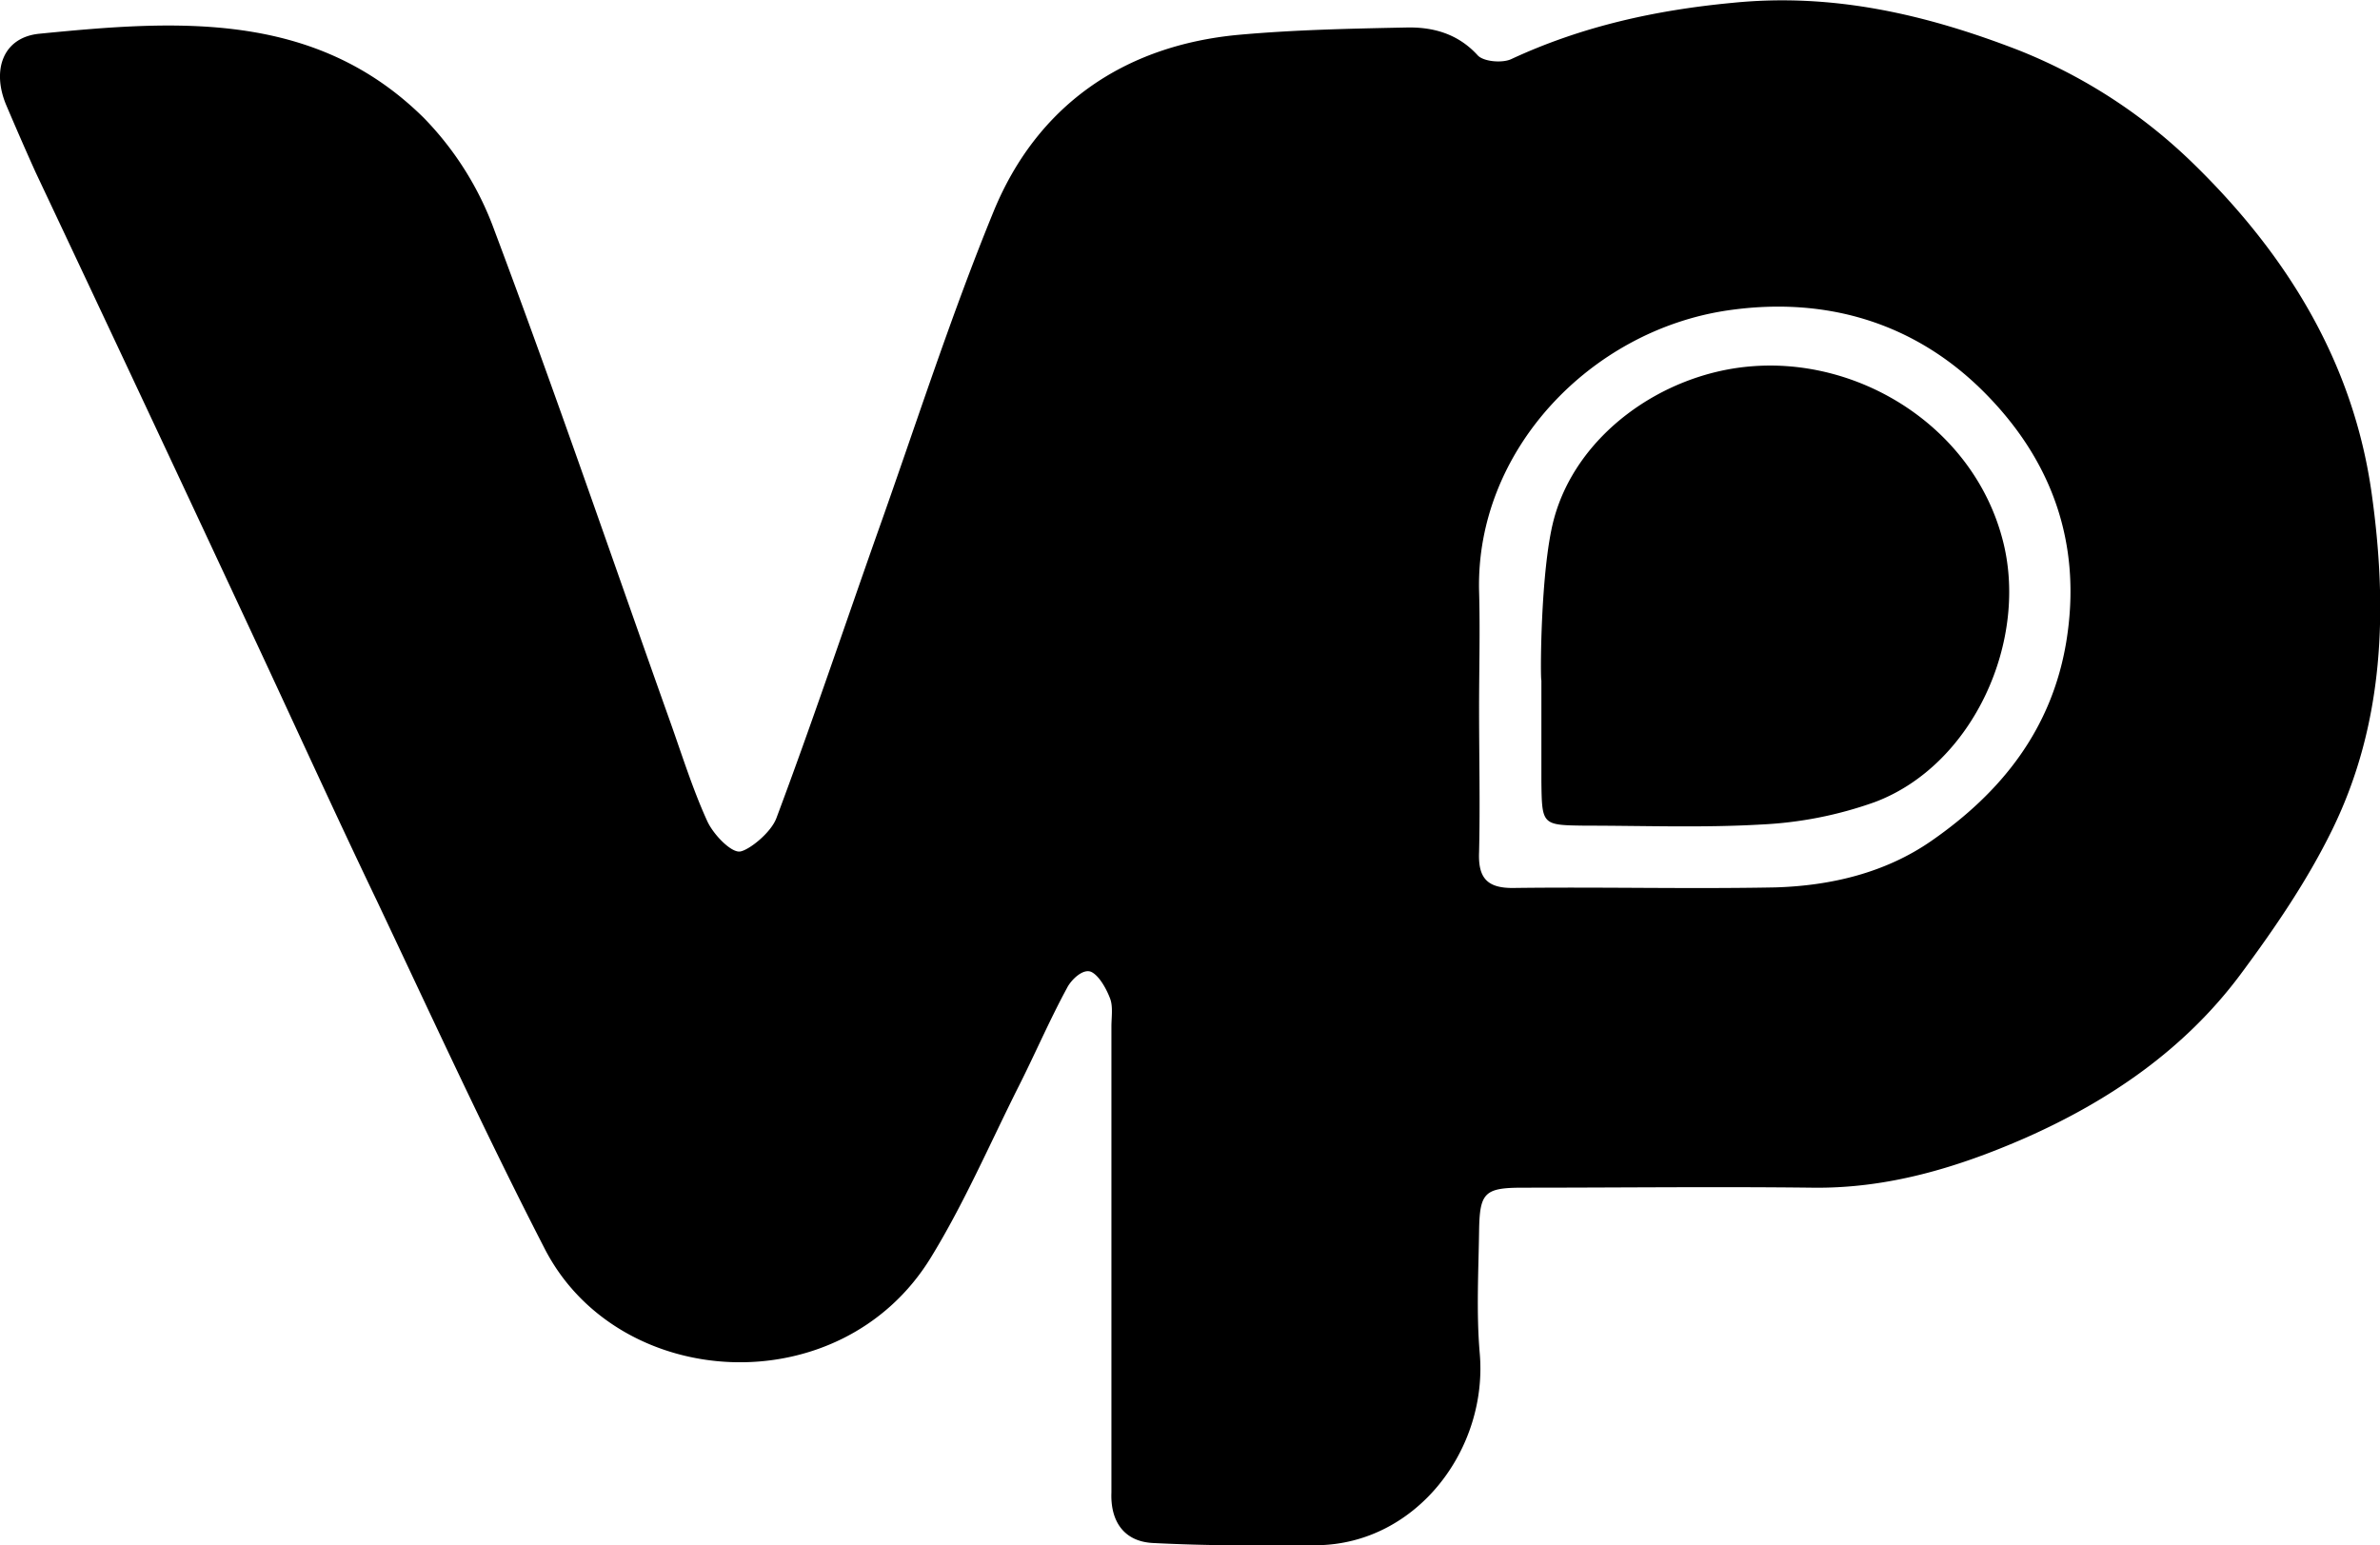
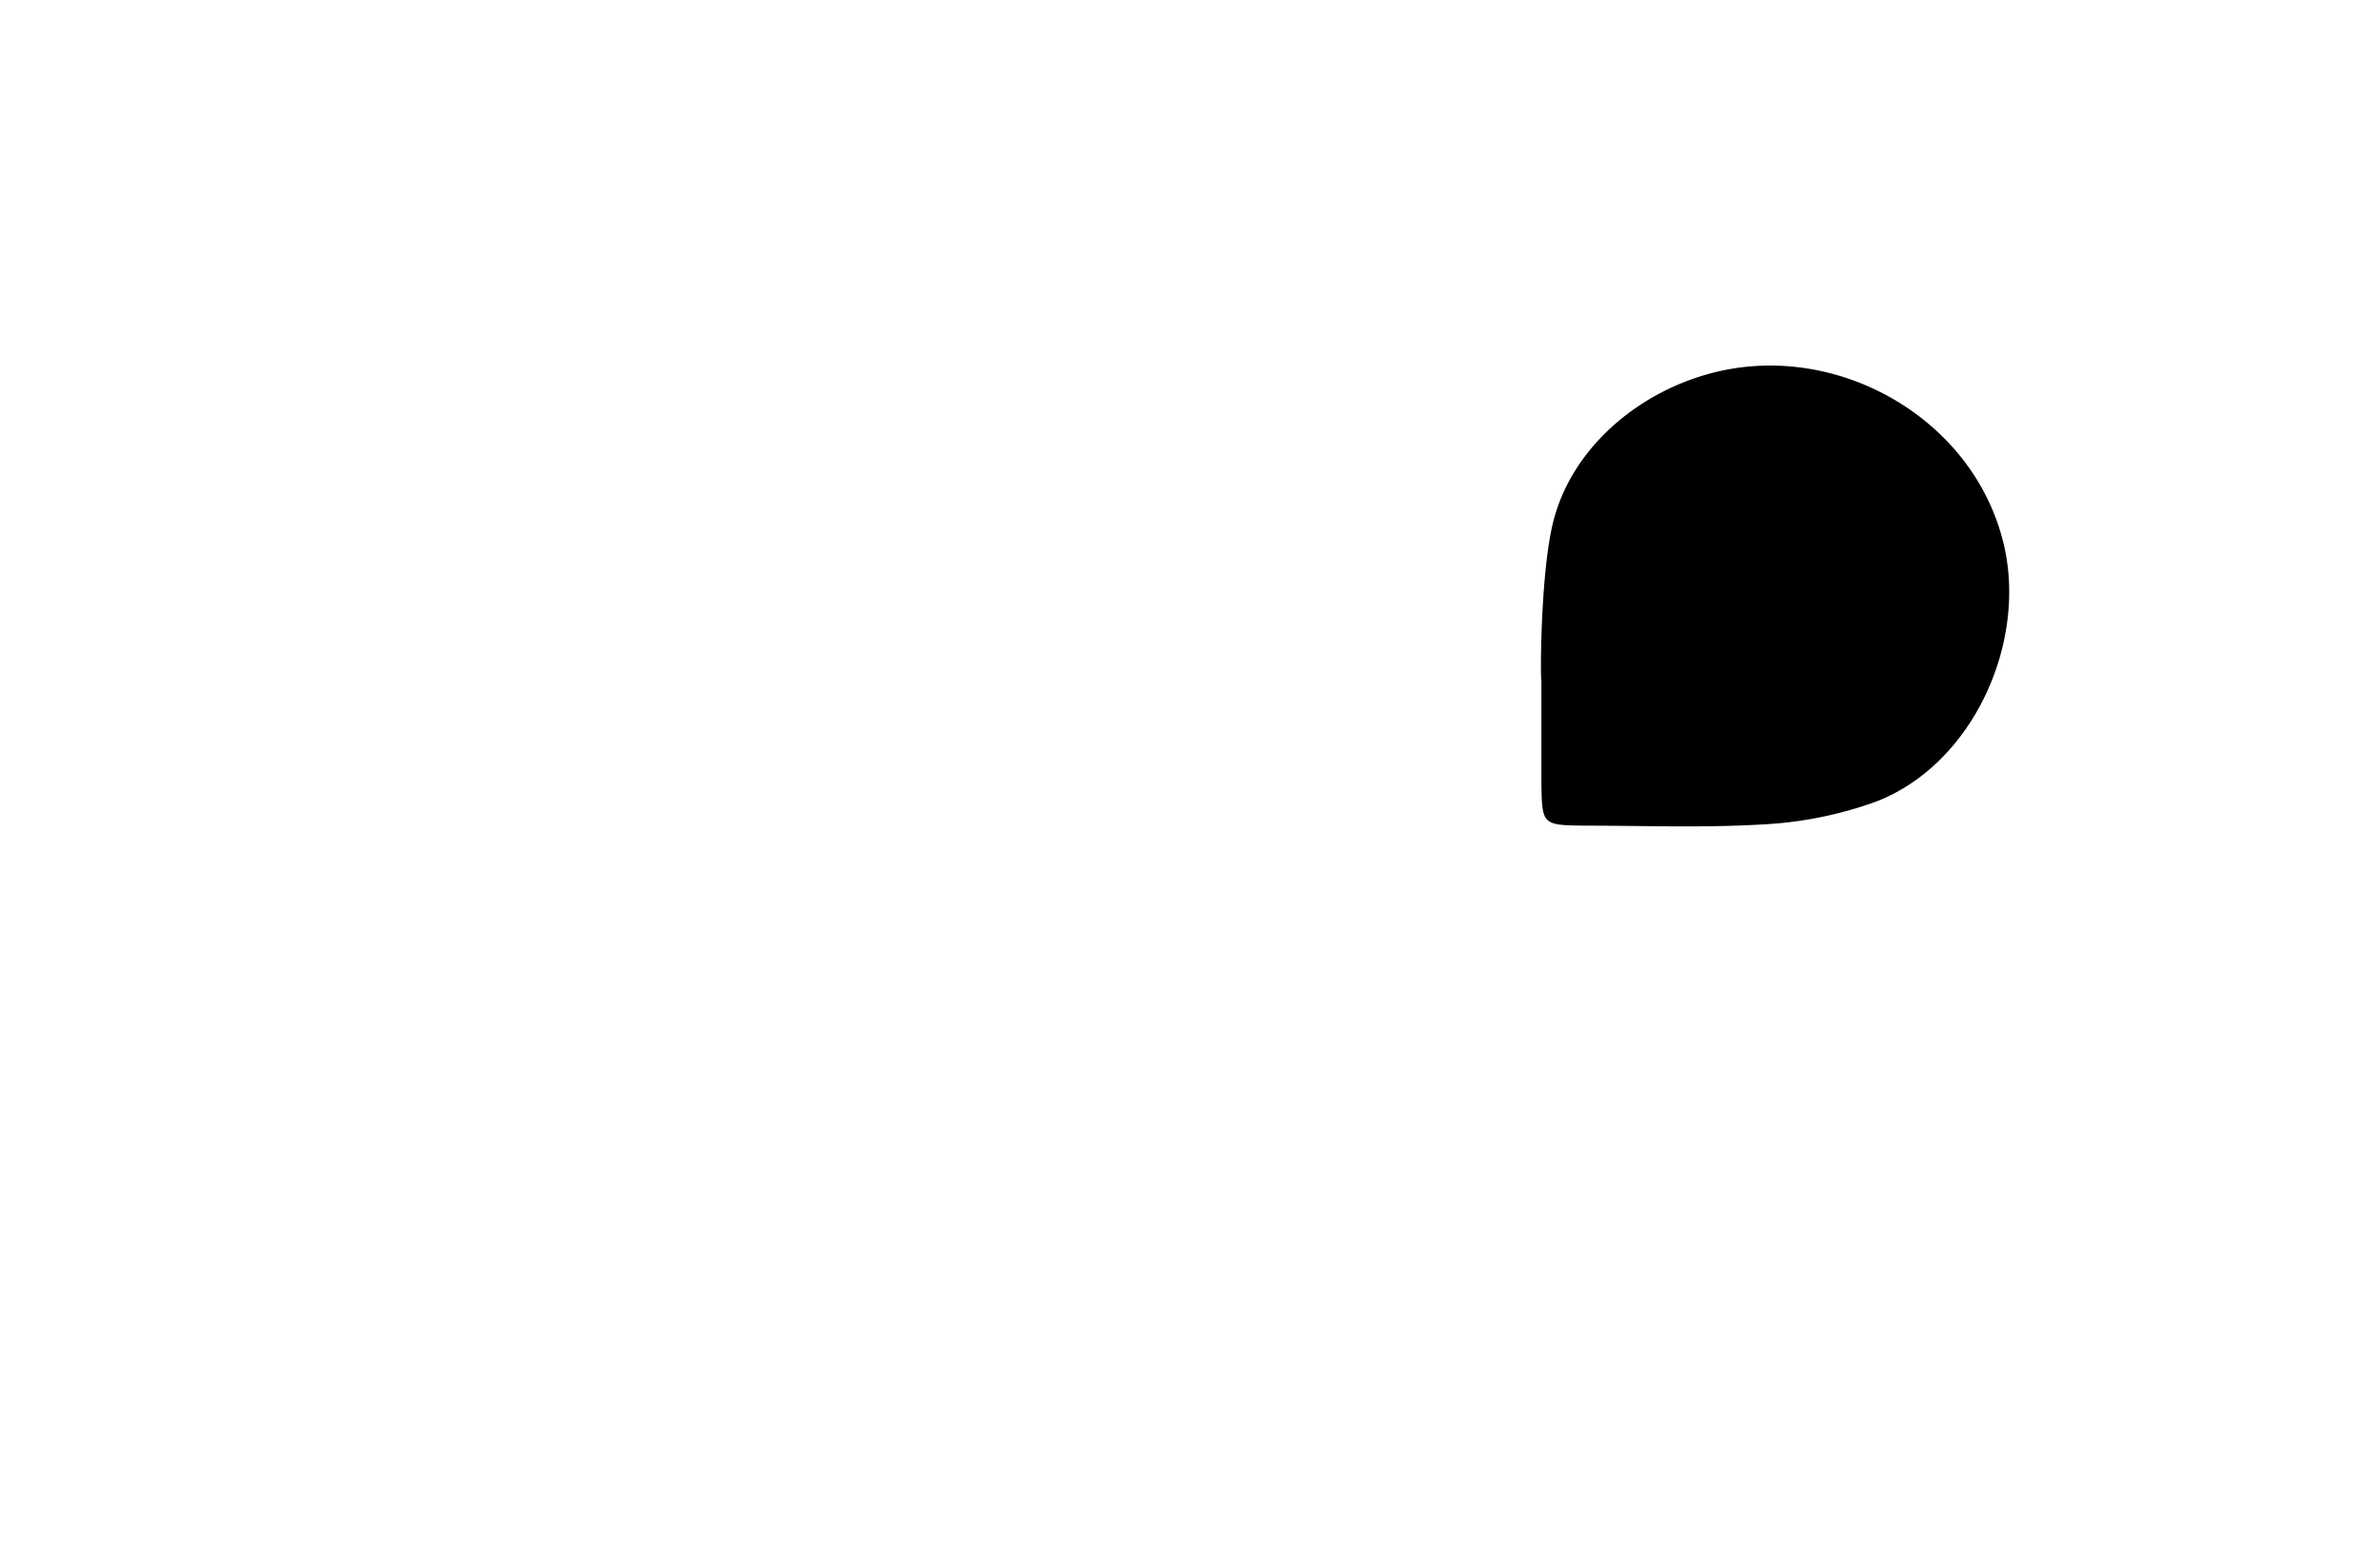
<svg xmlns="http://www.w3.org/2000/svg" viewBox="0 0 424 275.3">
  <g transform="translate(-87.6 -222.7)">
-     <path d="m285.6 445.6v-40c0-1.6.3-3.5-.2-4.9s-1.8-4-3.3-4.8-3.7 1.4-4.4 2.8c-3.2 5.9-5.8 12-8.8 17.9-5.1 10.2-9.6 20.6-15.5 30.2-16.1 26.2-55.7 23.9-68.8-1.7-10.5-20.4-20.1-41.3-29.9-62-7-14.6-13.7-29.3-20.5-43.9q-20.1-43.1-40.3-85.9c-1.8-4-3.5-7.9-5.2-11.9-2.6-6.2-.6-12.1 6-12.7 24.3-2.4 49-4.2 68.4 15a56.1 56.1 0 0 1 12.6 20.1c10.9 29 20.9 58.3 31.3 87.5 2.1 5.9 4 12 6.6 17.7 1.1 2.4 4.3 5.7 5.9 5.4s5.4-3.3 6.4-5.9c6.3-16.8 12-33.8 18-50.8 6.8-19.1 13-38.5 20.7-57.3s23.1-29.6 43.7-31.5c10-.9 19.9-1.1 29.9-1.3 4.7-.1 9.1 1.1 12.6 4.9 1 1.2 4.5 1.5 6.1.7 12.5-5.8 25.6-8.7 39.4-10 17.9-1.8 34.5 2.1 50.8 8.4a94.4 94.4 0 0 1 31.3 20.3c16.5 16.1 28.4 35.2 31.7 58.6 2.9 20.6 2.3 41-7 60-4.5 9.2-10.4 17.8-16.5 26-9.9 13.2-23.2 22.3-38.1 28.9-12.1 5.3-24.6 9.1-38.1 8.9-17.2-.2-34.3 0-51.5 0-6.9 0-7.7.9-7.8 7.8s-.5 14.4.1 21.5c1.6 17.2-11.2 34.2-29 34.4-9.8.1-19.6.1-29.3-.4-5.1-.3-7.5-3.9-7.3-9zm65.5-96.6c0 8.5.2 17 0 25.5-.2 4.7 1.5 6.5 6.3 6.4 15.5-.2 31 .2 46.5-.1 9.9-.3 19.6-2.6 27.8-8.3 12.4-8.6 21.4-19.8 24-35.4 2.9-17.6-2.6-32.5-14.7-44.6s-27.8-17.1-45.6-14.5c-24.5 3.6-44.9 25-44.3 50 .2 7 0 14 0 21z" />
    <path d="m364.4 315.3c4-15.1 19.2-25.9 34.8-27.3 19.7-1.8 39.8 10.8 45.1 30.6 4.9 18-5.1 40.4-22.7 47a69.7 69.7 0 0 1 -20.3 4c-10.4.6-20.9.2-31.4.2-7.6-.1-7.6-.1-7.7-7.9v-18c-.2-0-.2-19.5 2.2-28.6z" />
  </g>
</svg>